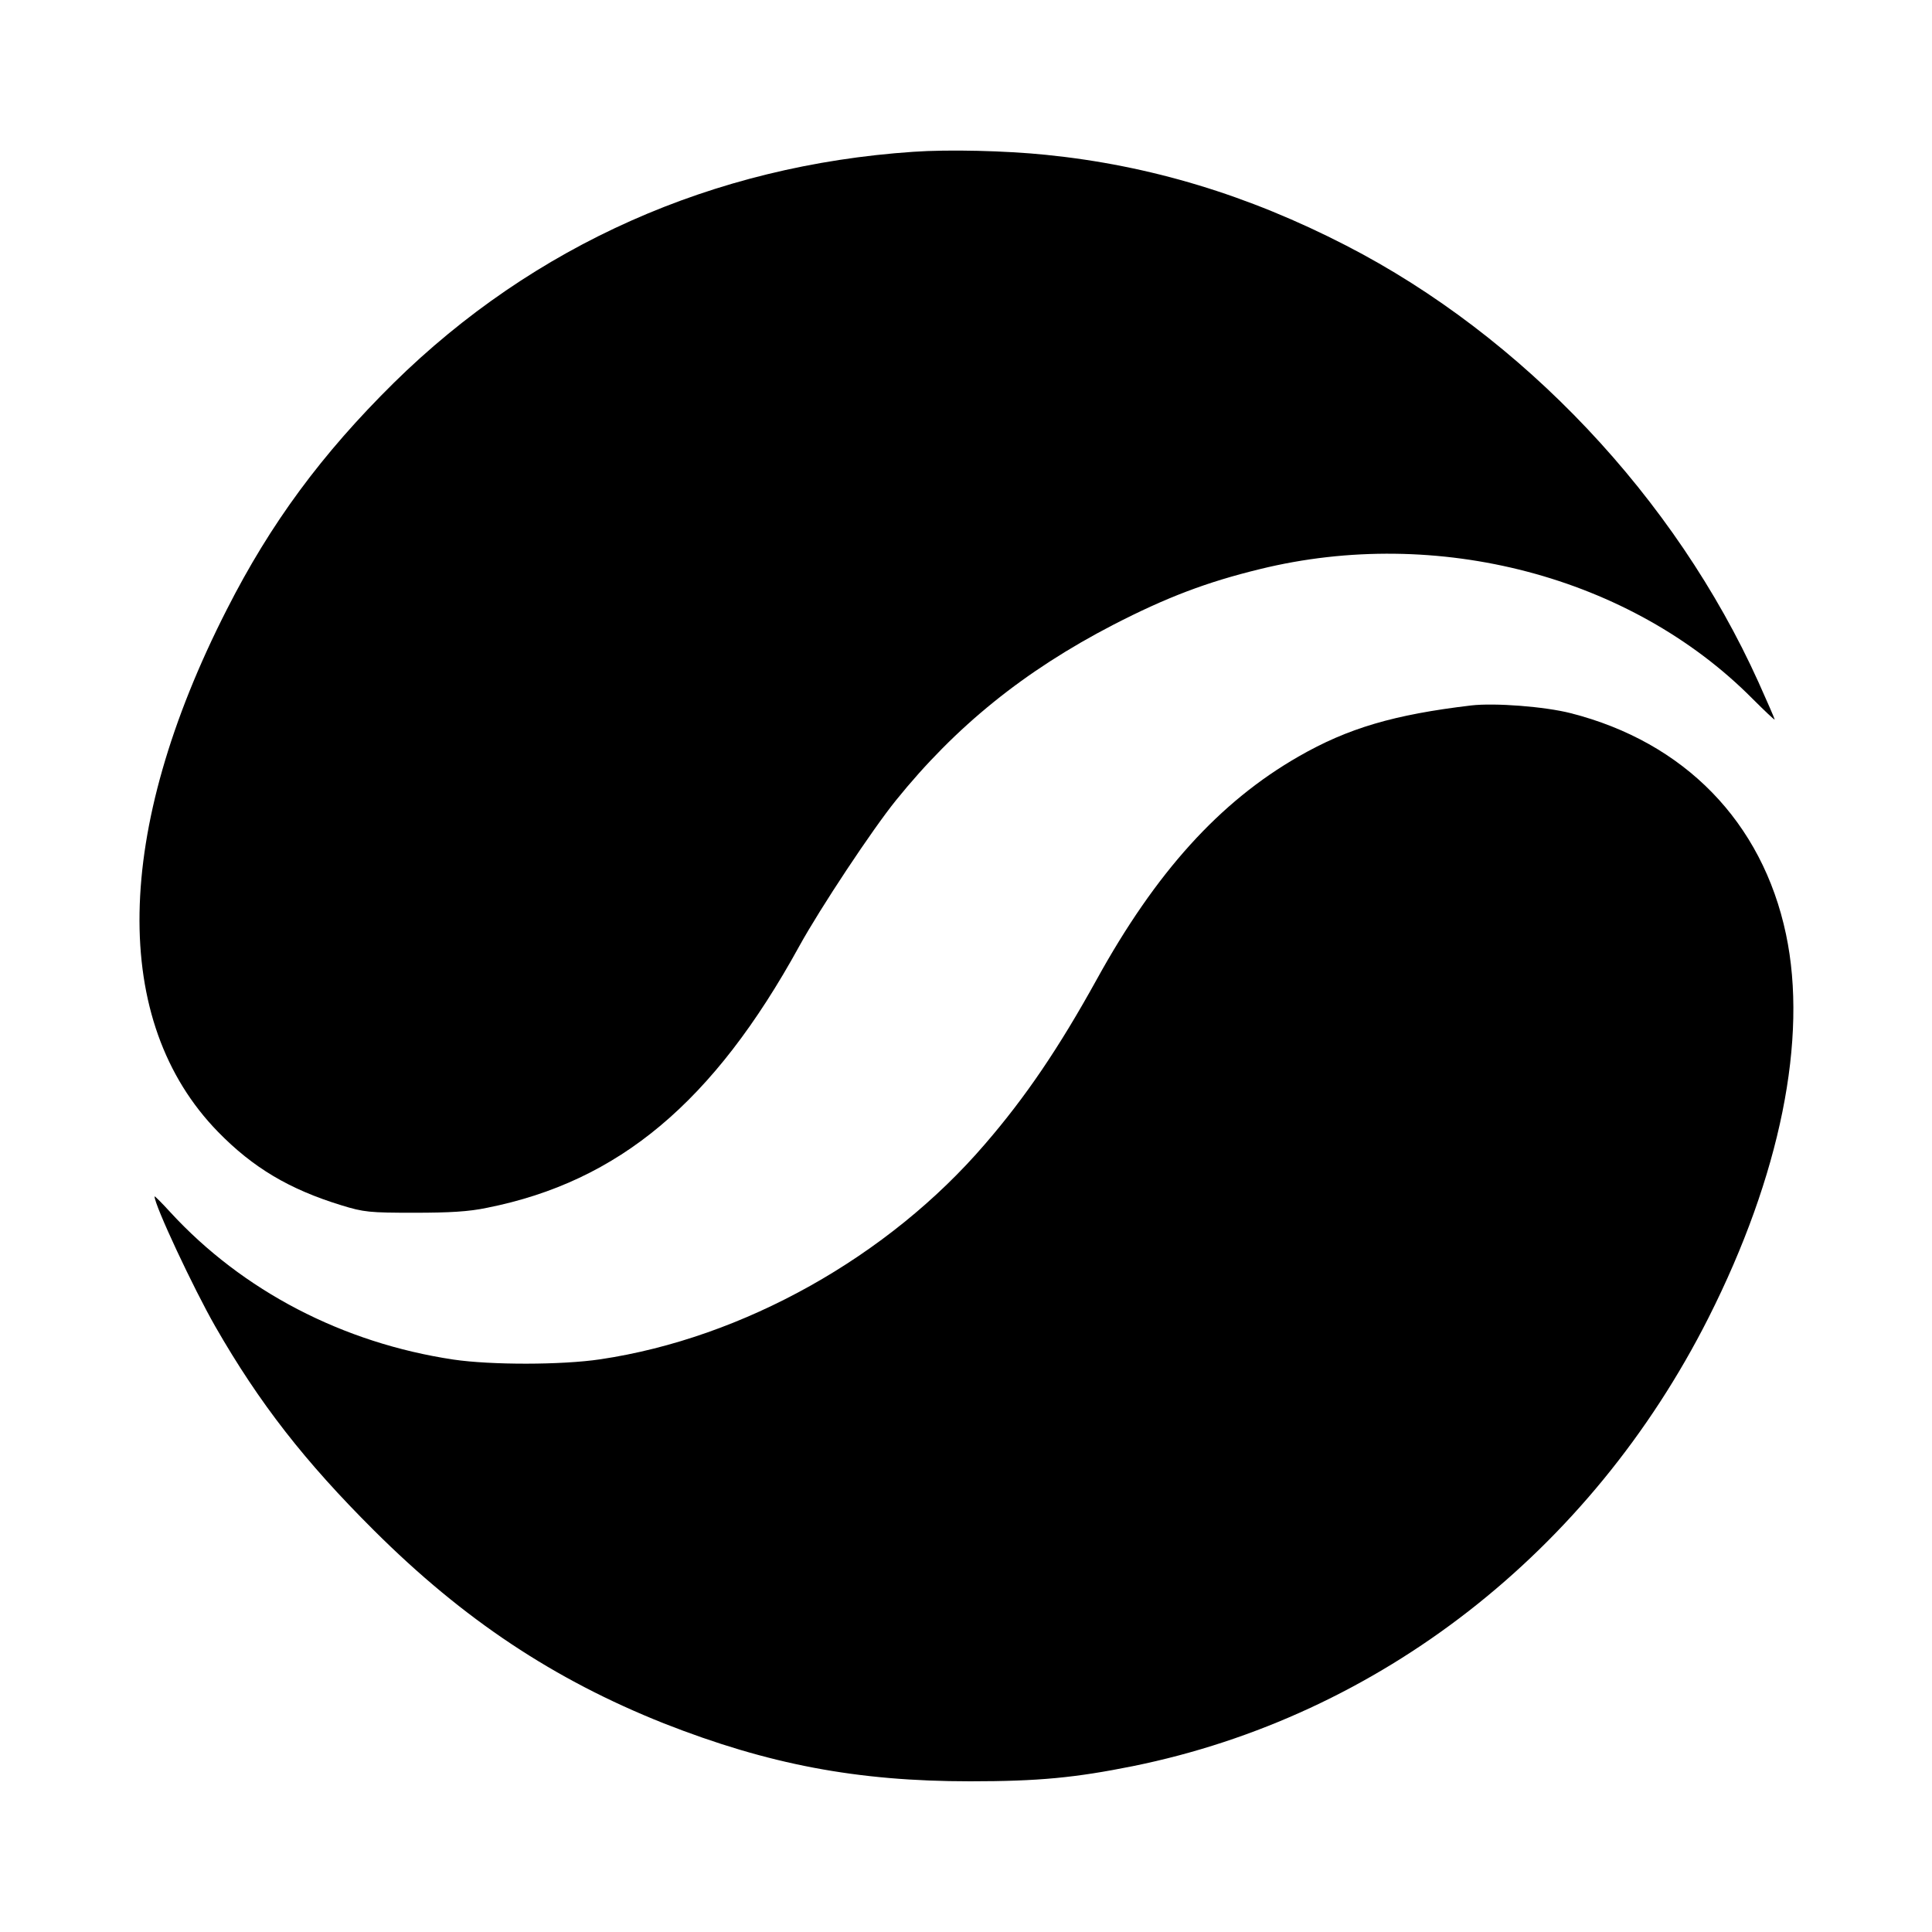
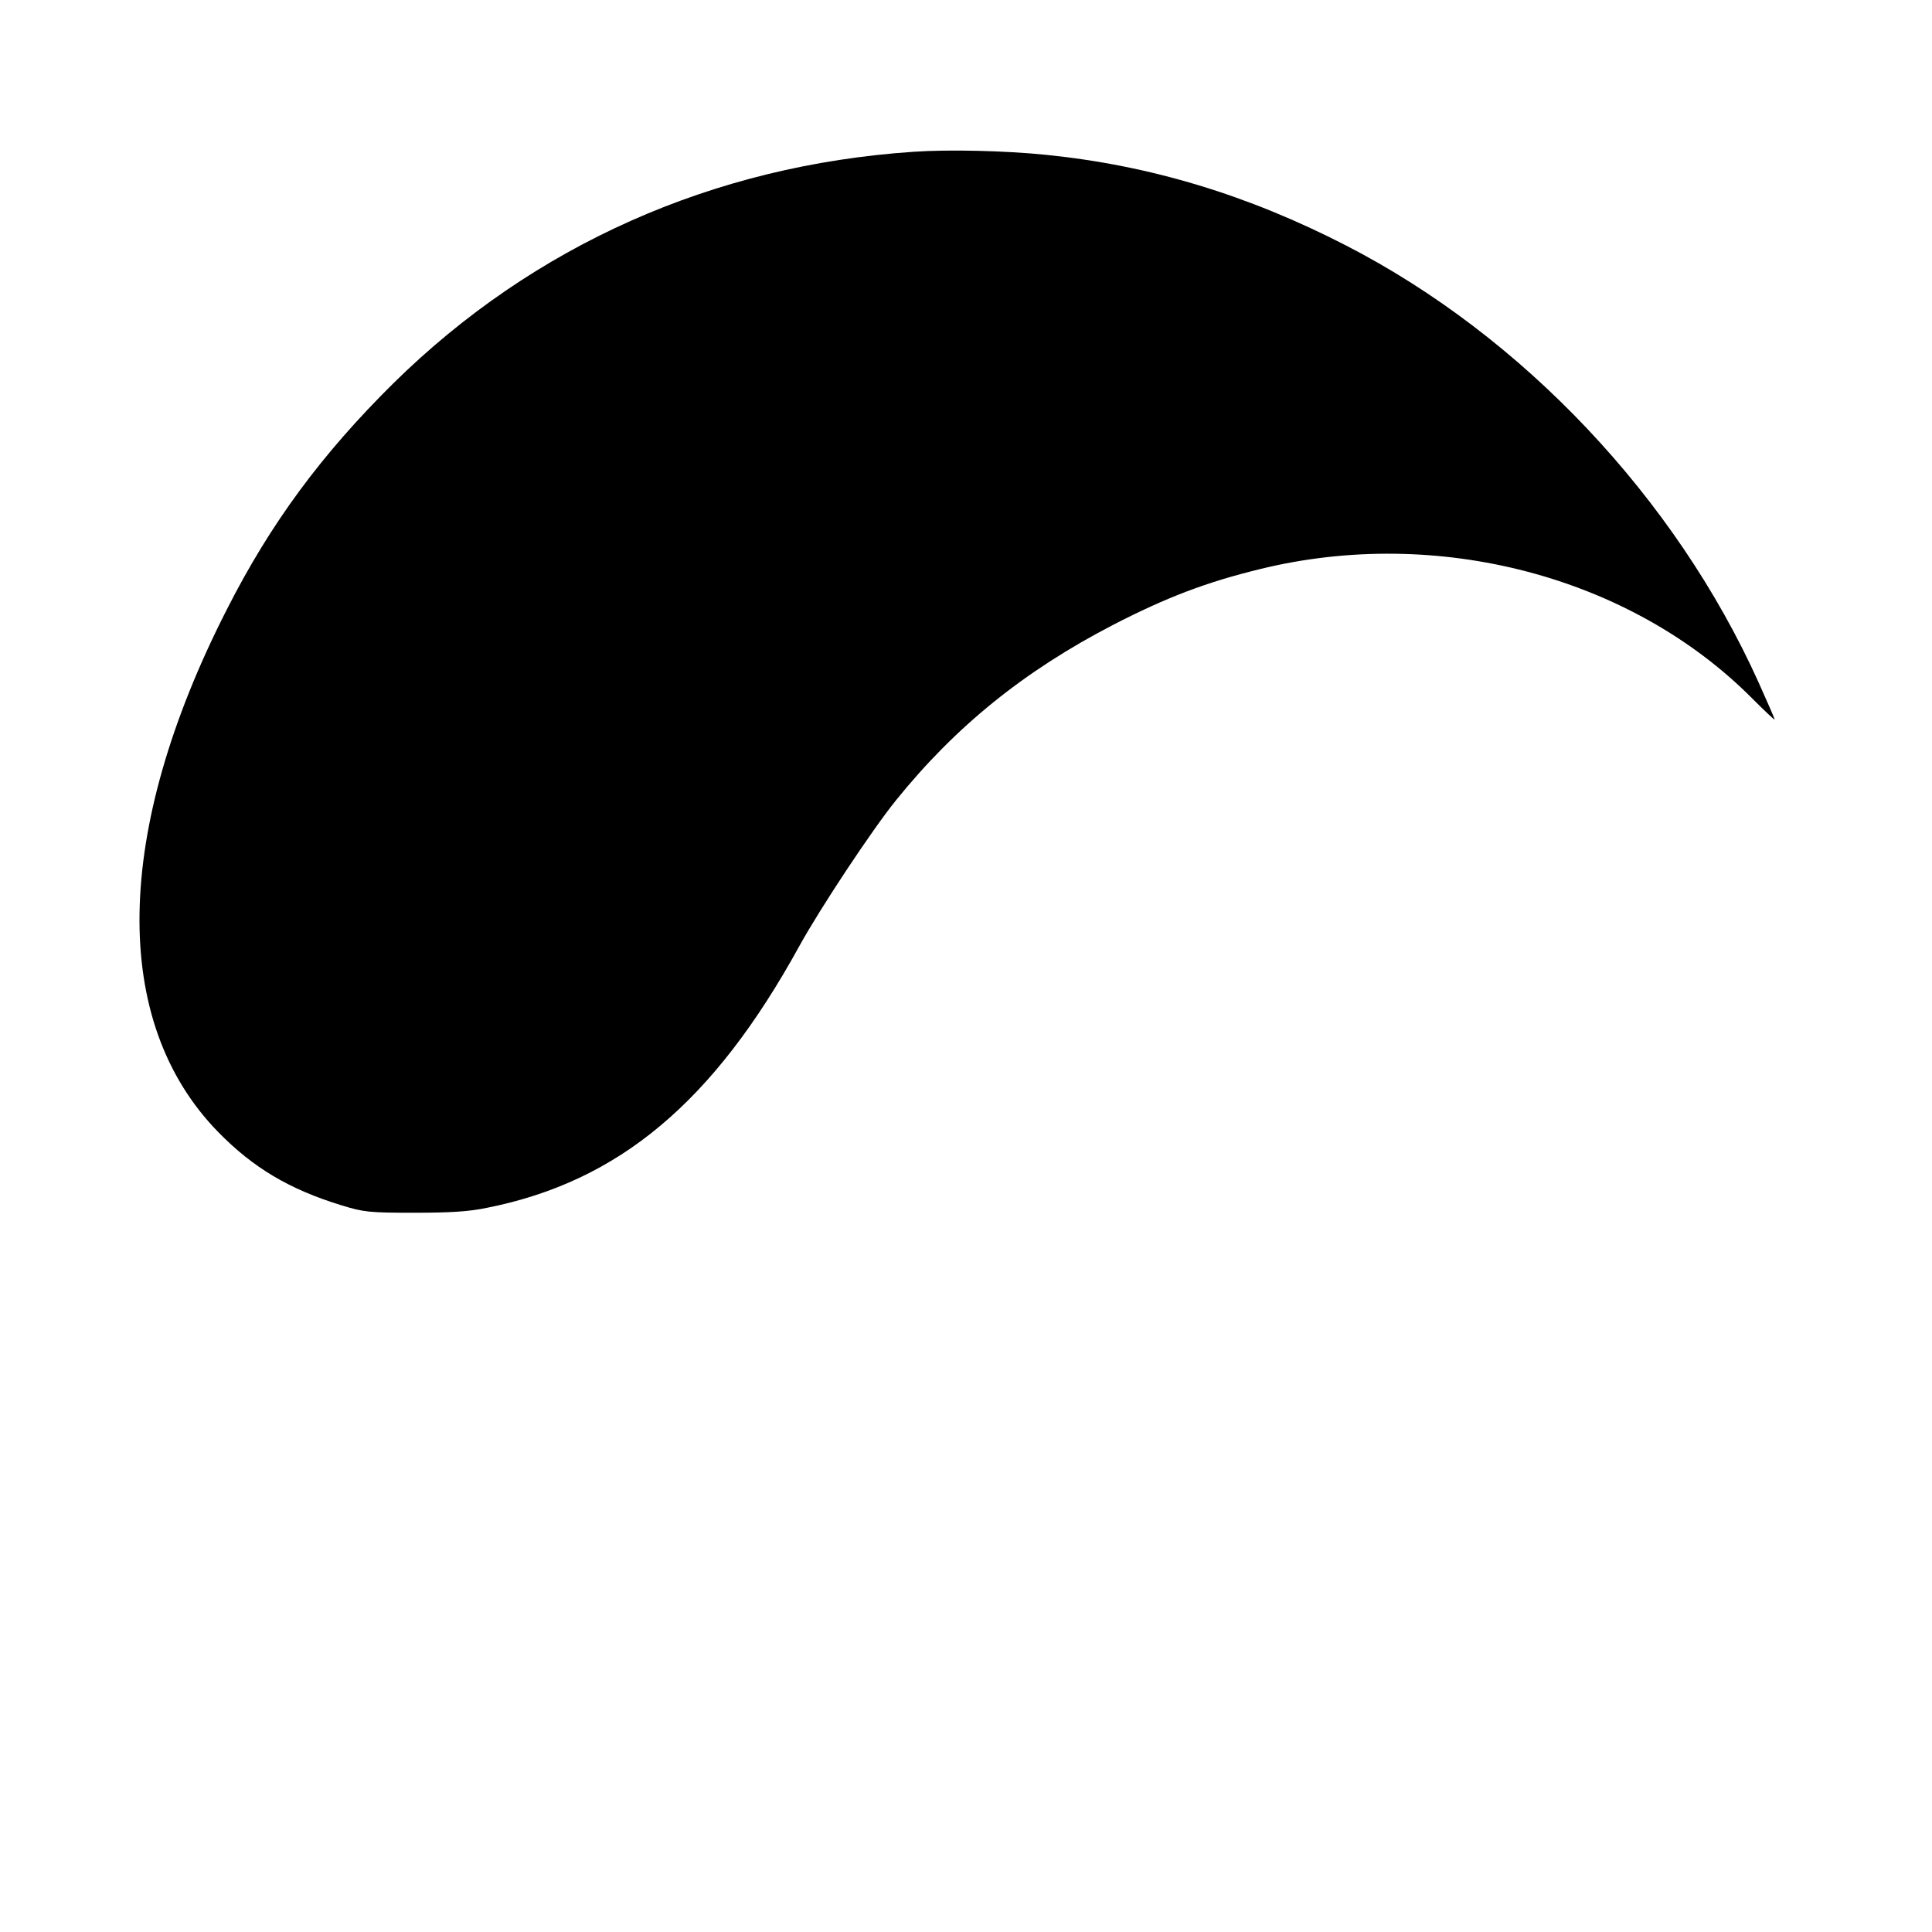
<svg xmlns="http://www.w3.org/2000/svg" version="1.0" width="700pt" height="700pt" viewBox="0 0 700 700" preserveAspectRatio="xMidYMid meet">
  <g transform="translate(0,700) scale(0.1,-0.1)" fill="#000000" stroke="none">
    <path d="M3309 6450 c-725 -49 -1375 -338 -1883 -838 -260 -257 -445 -507 -604 -820 -411 -806 -422 -1493 -32 -1893 127 -130 258 -208 447 -266 81 -25 102 -27 263 -27 129 0 199 4 265 18 477 95 820 382 1131 948 76 138 265 423 350 528 217 269 465 469 787 636 194 100 339 155 532 202 643 158 1344 -26 1784 -469 45 -45 81 -79 81 -76 0 3 -27 65 -59 136 -302 668 -854 1252 -1493 1581 -357 184 -712 291 -1088 329 -146 15 -353 20 -481 11z" />
-     <path d="M5330 4444 c-278 -33 -446 -82 -625 -185 -286 -164 -517 -419 -732 -809 -136 -246 -257 -425 -404 -595 -350 -408 -876 -703 -1394 -780 -141 -21 -396 -21 -532 -1 -401 60 -764 249 -1026 534 -31 34 -57 60 -57 57 0 -32 141 -333 220 -471 160 -279 325 -490 575 -739 325 -324 653 -541 1050 -699 379 -149 700 -210 1110 -210 249 0 381 13 590 55 893 181 1657 777 2085 1624 260 515 361 1012 281 1390 -86 407 -368 696 -780 801 -94 24 -275 38 -361 28z" />
  </g>
</svg>